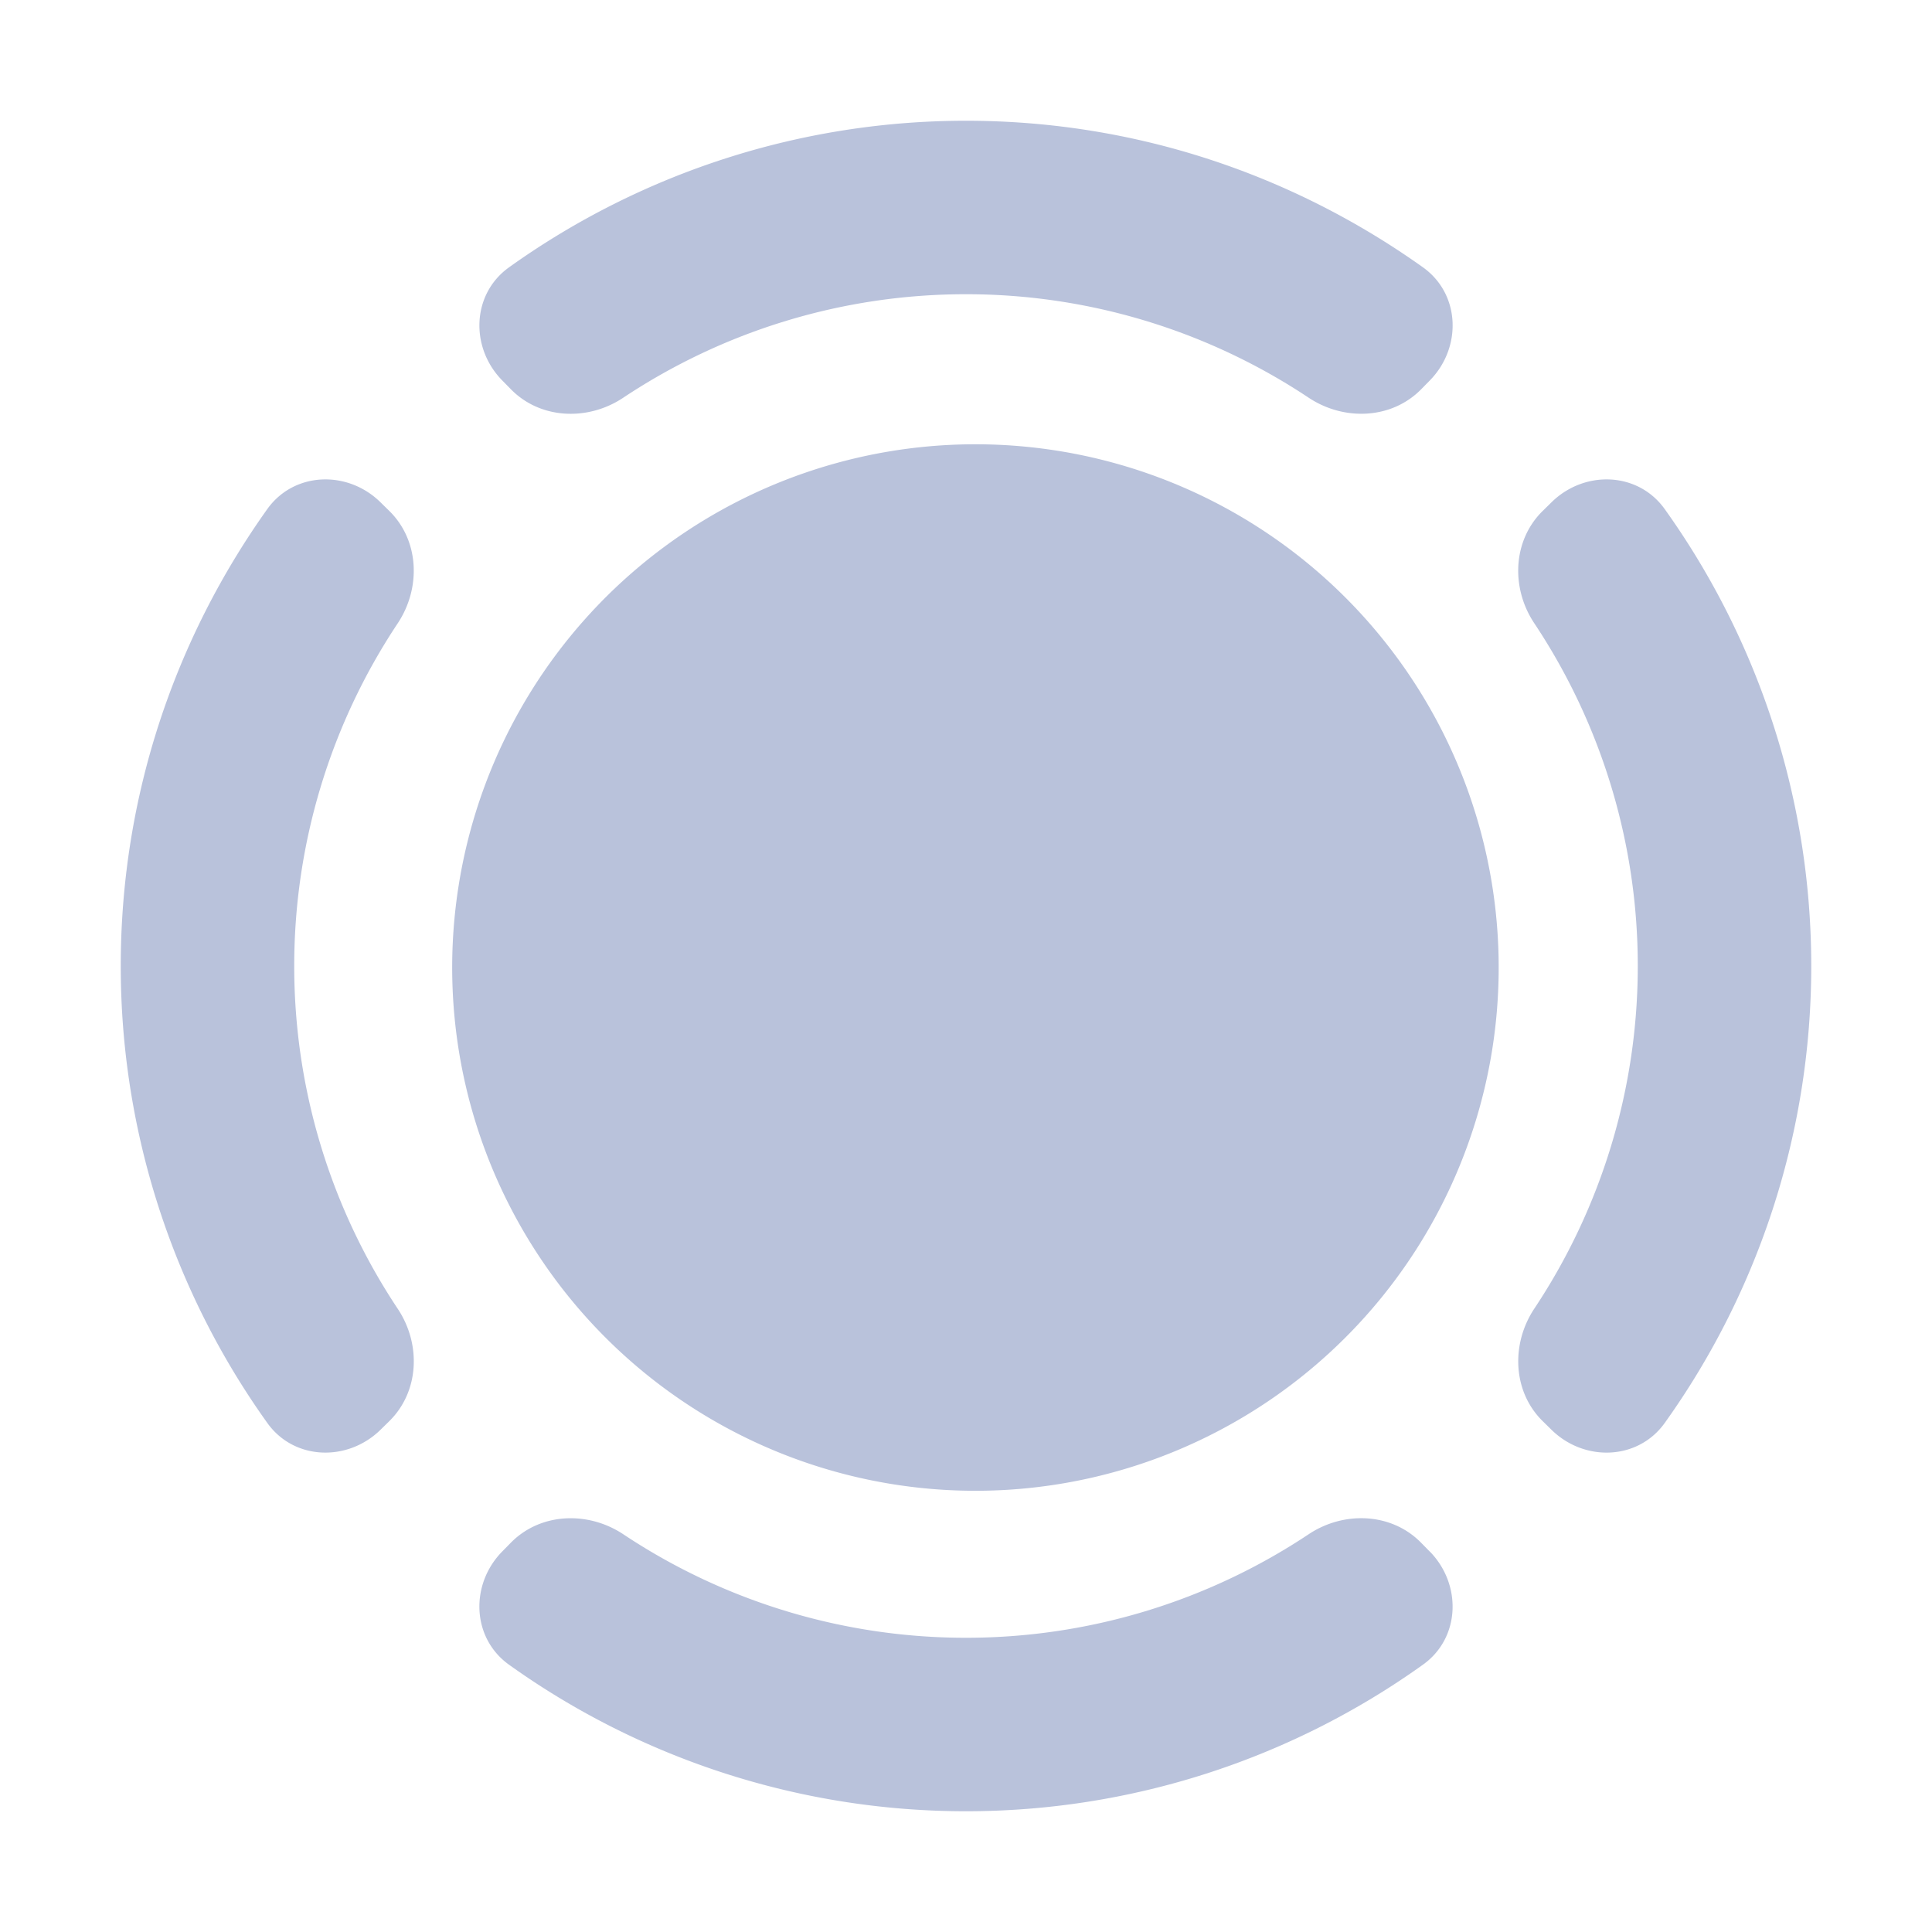
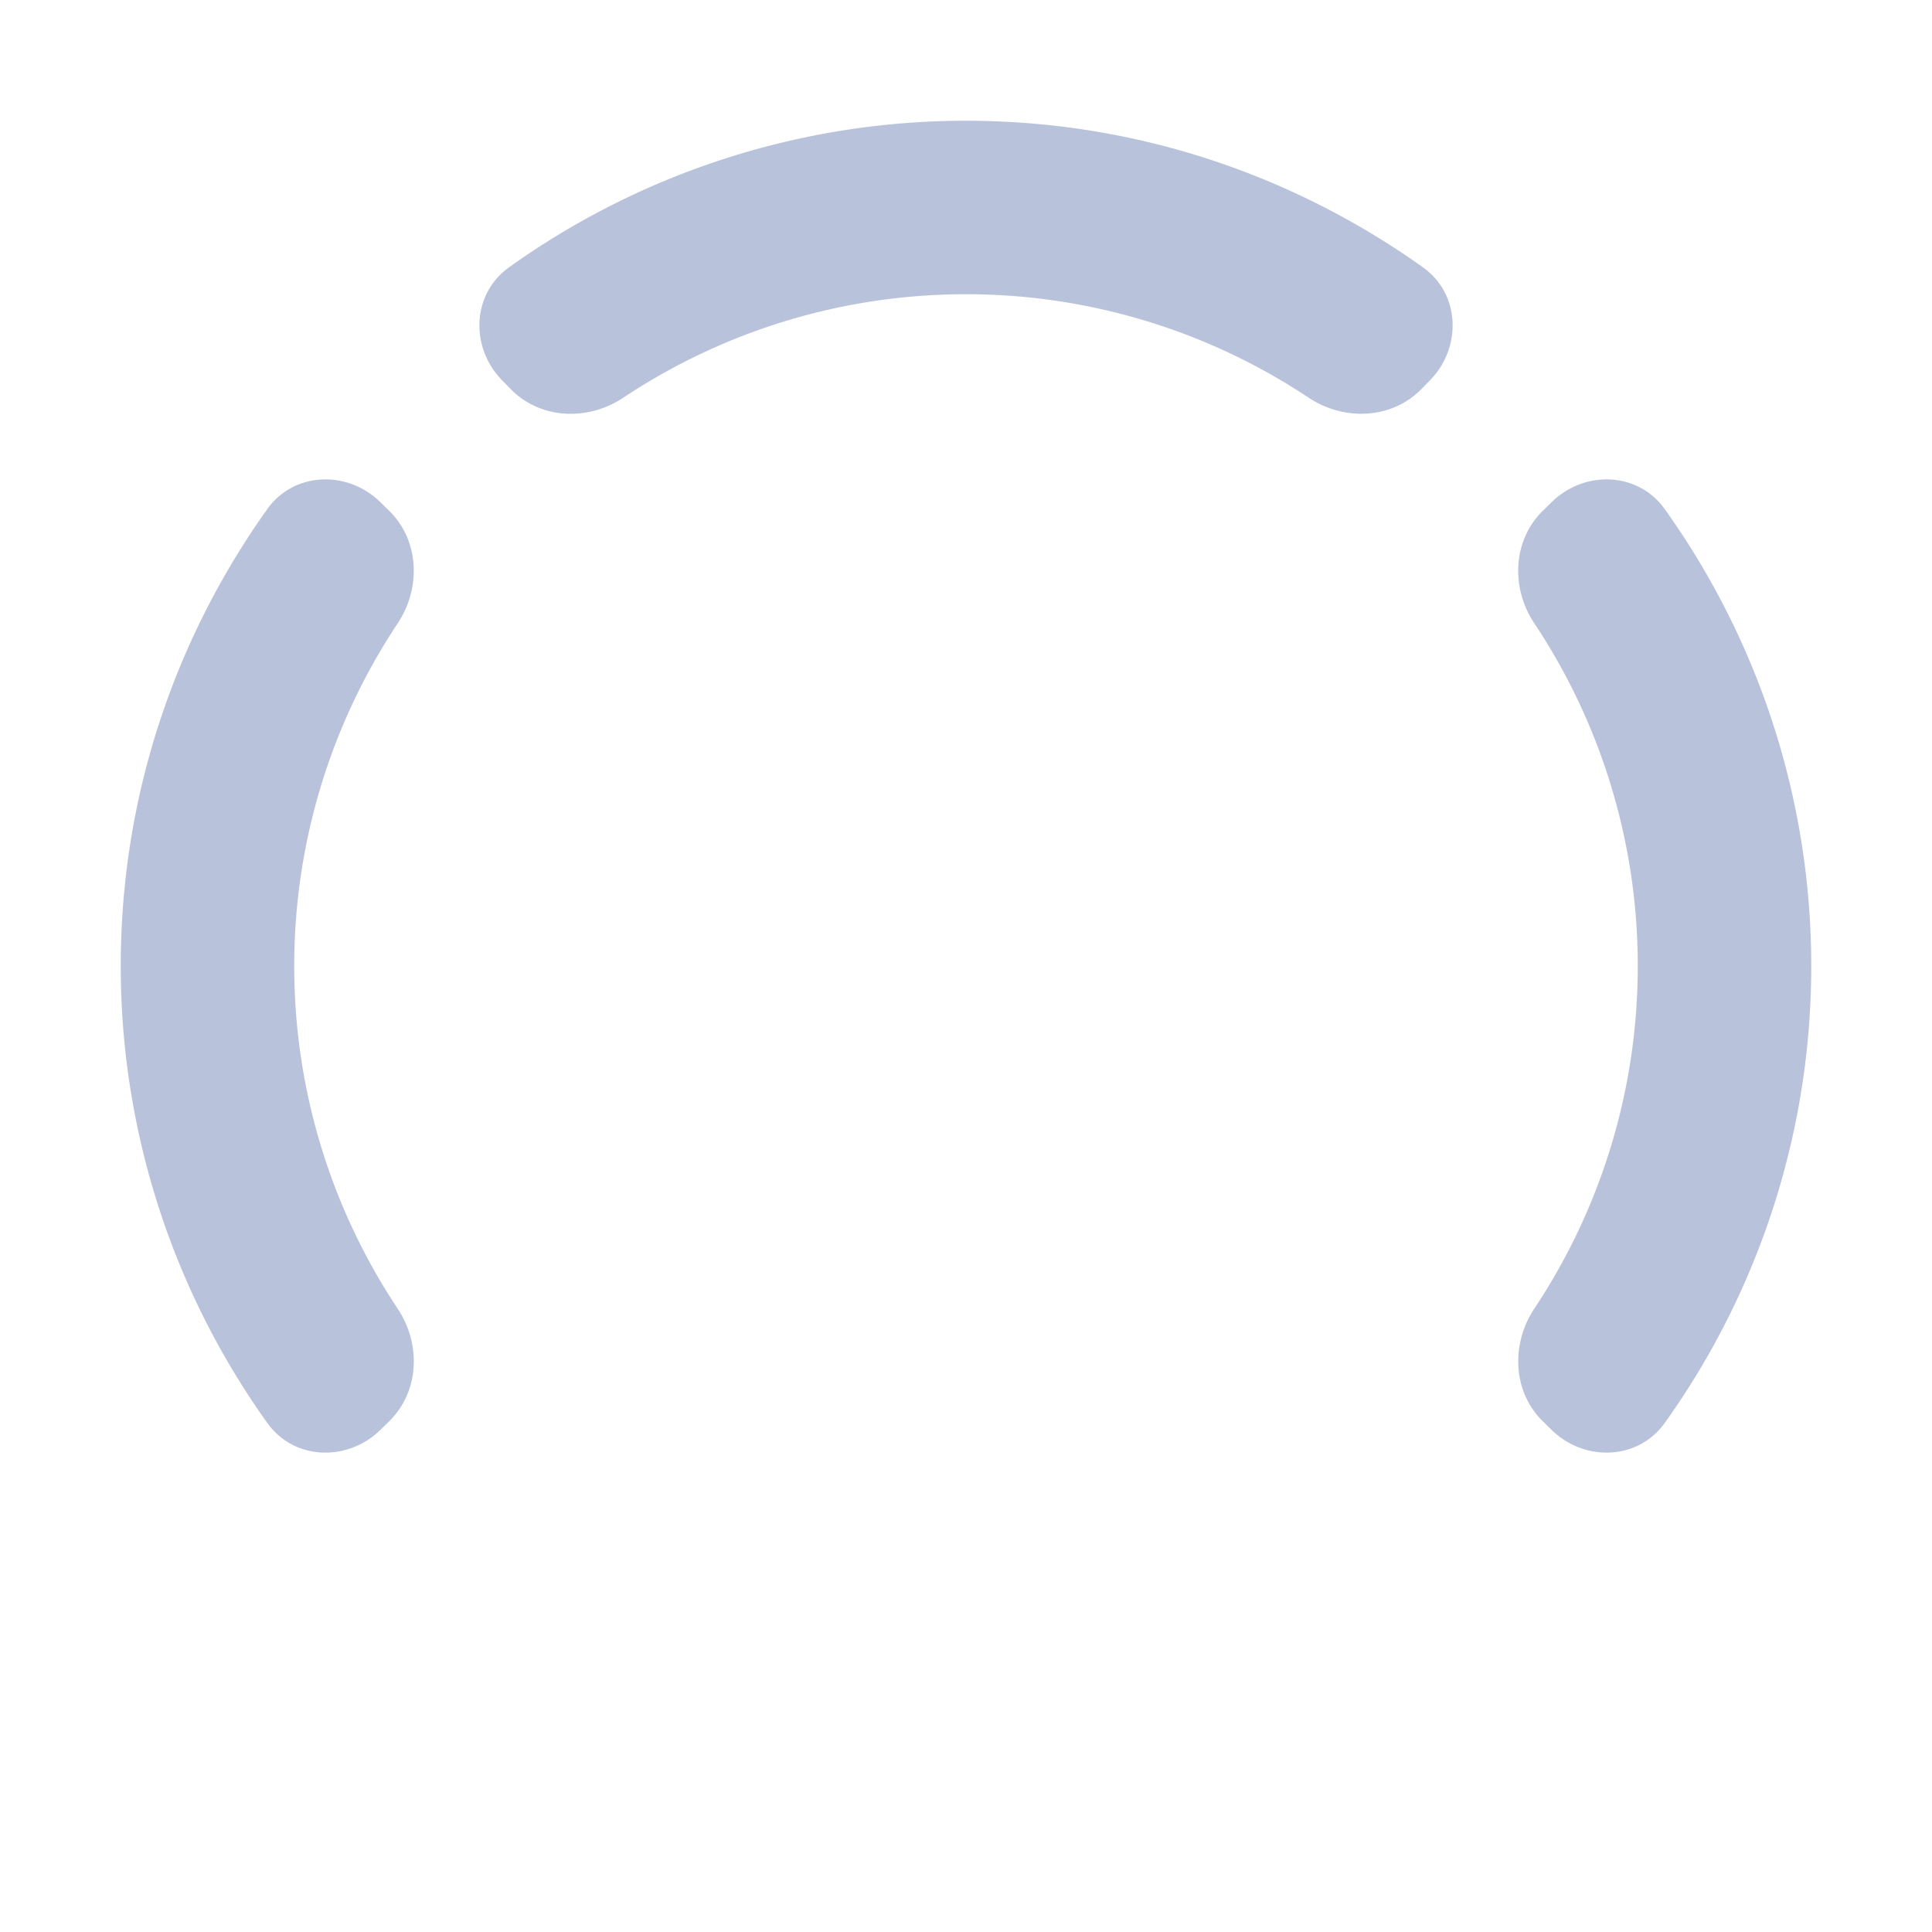
<svg xmlns="http://www.w3.org/2000/svg" viewBox="0 0 24 24" fill="none">
-   <path fill="#b9c2db" d="M17.762 19.274c.4.409.38 1.075-.088 1.407A9.754 9.754 0 0 1 12 22.5a9.754 9.754 0 0 1-5.675-1.819c-.466-.332-.488-.998-.087-1.407l.108-.11c.368-.374.958-.395 1.395-.106A7.68 7.68 0 0 0 12 20.345a7.68 7.68 0 0 0 4.258-1.287c.437-.29 1.028-.268 1.395.106l.108.11ZM13.041 5.585a6.5 6.5 0 1 1-2.082 12.83 6.5 6.5 0 0 1 2.082-12.83Z" />
  <path fill="#b9c2db" d="M22.5 12a9.753 9.753 0 0 1-1.819 5.675c-.332.466-.998.488-1.407.087l-.11-.108c-.374-.367-.395-.958-.106-1.395A7.68 7.68 0 0 0 20.345 12a7.68 7.68 0 0 0-1.287-4.26c-.29-.436-.268-1.026.106-1.393l.11-.108c.409-.402 1.075-.38 1.407.087A9.753 9.753 0 0 1 22.5 12ZM17.674 3.319c.468.332.489.998.088 1.407l-.108.11c-.368.374-.958.395-1.395.106A7.68 7.68 0 0 0 12 3.655a7.68 7.68 0 0 0-4.26 1.287c-.436.29-1.026.268-1.393-.106l-.108-.11c-.402-.409-.38-1.075.087-1.407A9.754 9.754 0 0 1 12 1.5c2.108 0 4.064.673 5.674 1.819ZM3.655 12a7.68 7.68 0 0 0 1.287 4.26c.29.436.268 1.026-.106 1.394l-.11.108c-.409.4-1.075.38-1.407-.088A9.753 9.753 0 0 1 1.5 12c0-2.109.673-4.065 1.819-5.674.332-.467.998-.489 1.407-.087l.11.108c.374.367.395.957.106 1.394A7.681 7.681 0 0 0 3.655 12V12Z" />
</svg>